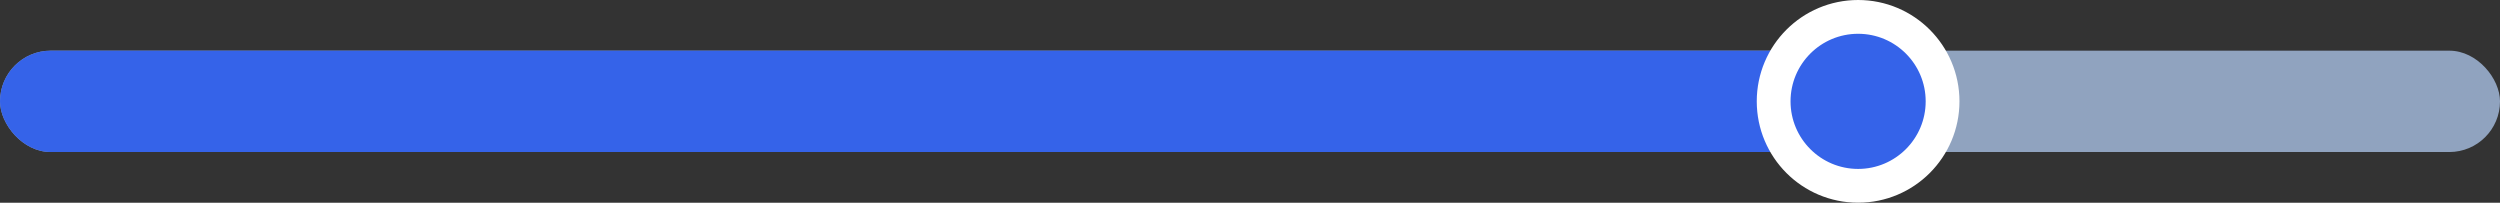
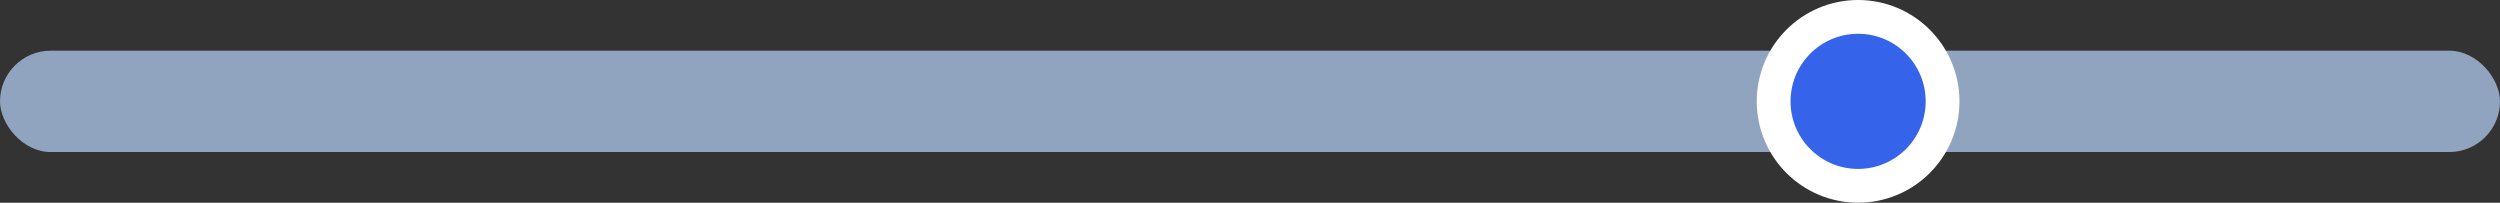
<svg xmlns="http://www.w3.org/2000/svg" width="296" height="24" viewBox="0 0 296 24" fill="none">
  <rect x="0" y="0" width="296" height="24" fill="#333333" stroke="none" />
  <rect y="6" width="296" height="12" rx="6" fill="#90A3BF" />
-   <rect y="6" width="220" height="12" rx="6" fill="#3563E9" />
  <circle cx="220" cy="12" r="10" fill="#3563E9" stroke="white" stroke-width="4" />
</svg>